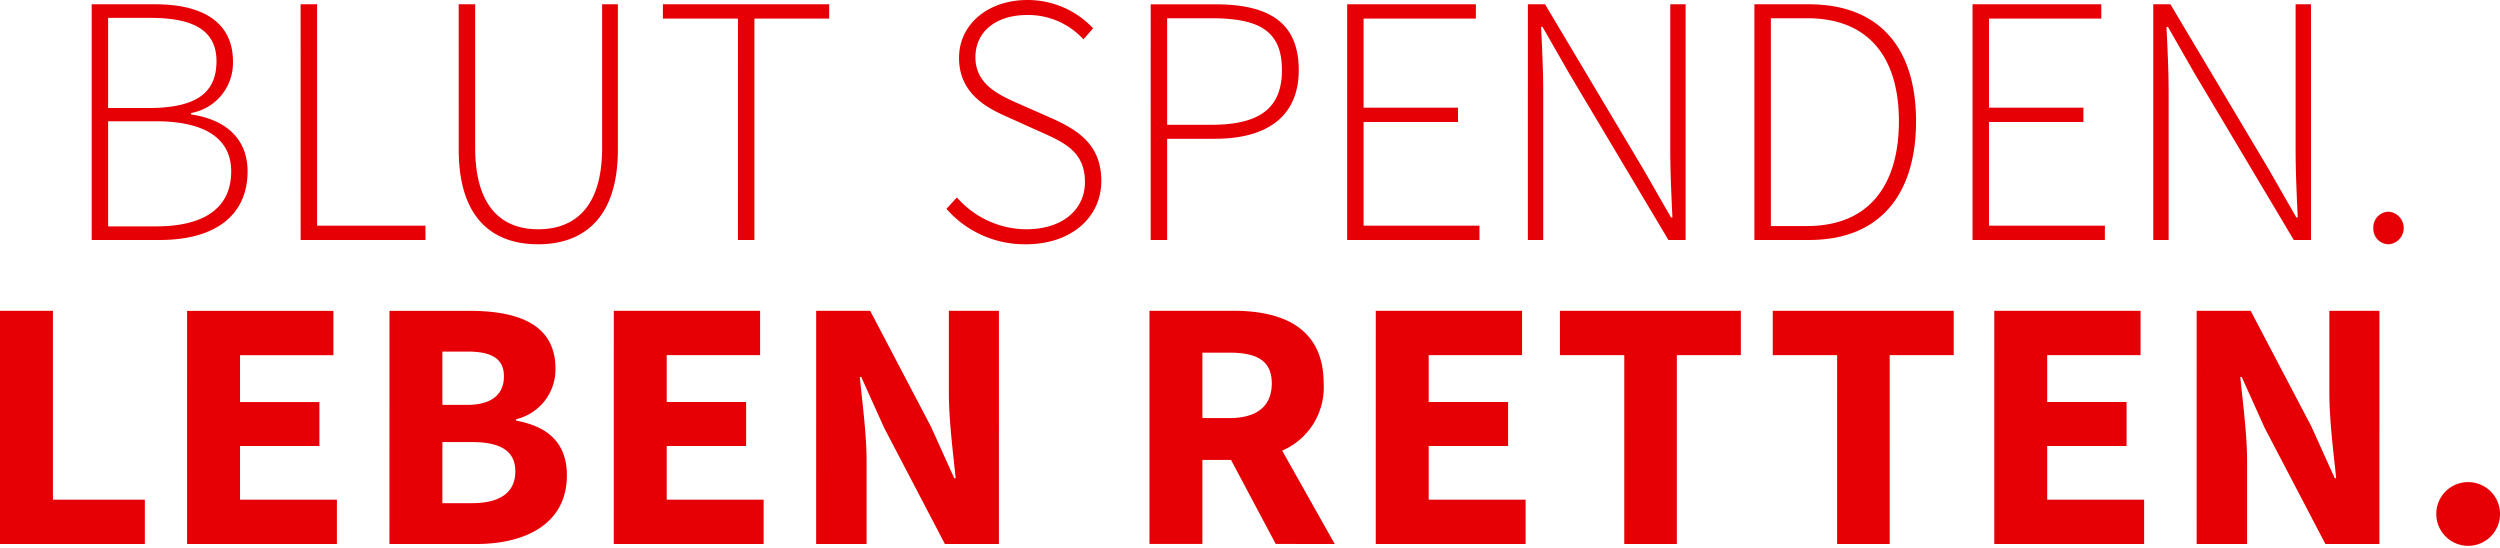
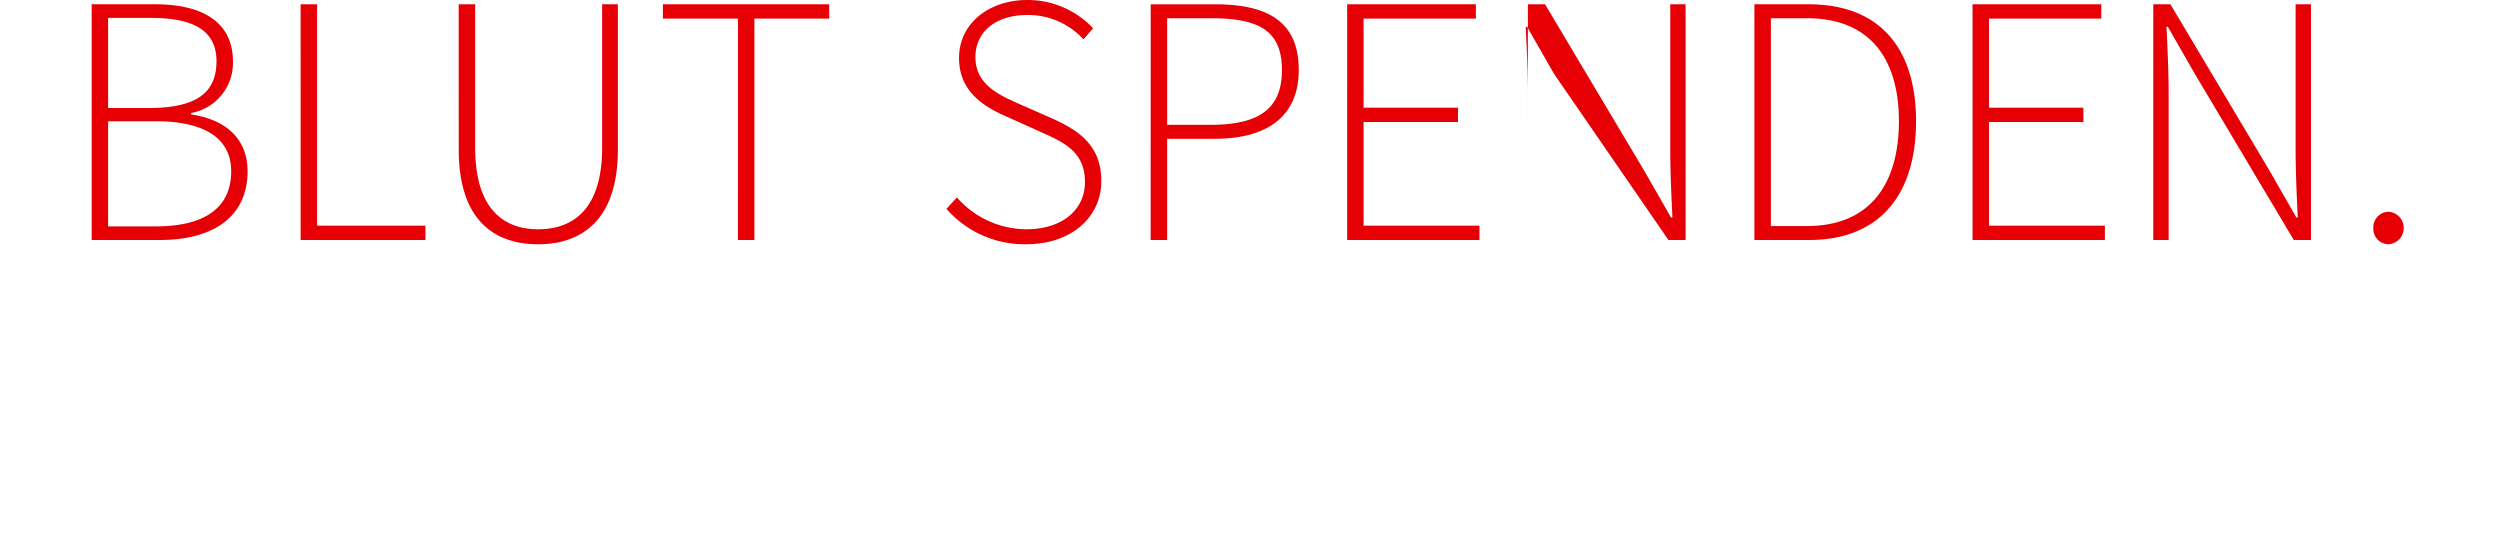
<svg xmlns="http://www.w3.org/2000/svg" id="Group_1767" data-name="Group 1767" width="273.082" height="59.89" viewBox="0 0 273.082 59.89" data-google-analytics-opt-out="">
  <defs>
    <clipPath id="clip-path">
      <rect id="Rectangle_2683" width="273.082" height="59.89" fill="none" />
    </clipPath>
  </defs>
  <g id="Group_1767-2" clip-path="url(#clip-path)">
-     <path id="Path_5691" d="M266.128,146.667a3.48,3.48,0,1,0,3.477-3.633,3.465,3.465,0,0,0-3.477,3.633m-26.182,3.125h5.509v-9.025c0-3.008-.469-6.407-.743-9.22h.157l2.5,5.548,6.642,12.7h5.9V124.321h-5.468v8.985c0,3.008.468,6.6.742,9.3h-.156l-2.539-5.626-6.642-12.657h-5.9Zm-22.107,0h16.369v-4.844H223.621v-5.859h8.672v-4.805h-8.672v-5.118h10.2v-4.843H217.84Zm-17.166,0h5.743V129.164h6.993v-4.843H193.642v4.843h7.032Zm-23.249,0h5.744V129.164h6.992v-4.843H170.394v4.843h7.031Zm-27.147,0h16.369v-4.844H156.06v-5.859h8.673v-4.805H156.06v-5.118h10.2v-4.843H150.279Zm-4.48,0-5.744-10.2a7.5,7.5,0,0,0,4.533-7.344c0-6.056-4.454-7.93-9.845-7.93h-9.181v25.471h5.782v-9.181h3.125l4.884,9.181Zm-14.455-20.9h2.93c3.008,0,4.649.859,4.649,3.359s-1.641,3.79-4.649,3.79h-2.93Zm-42.191,20.9h5.509v-9.025c0-3.008-.469-6.407-.743-9.22h.157l2.5,5.548,6.642,12.7h5.9V124.321h-5.468v8.985c0,3.008.468,6.6.742,9.3h-.156l-2.54-5.626-6.641-12.657h-5.9Zm-22.107,0H83.414v-4.844H72.827v-5.859H81.5v-4.805H72.827v-5.118h10.2v-4.843H67.045Zm-18.721-4.454v-6.68h3.2c3.164,0,4.766.977,4.766,3.2,0,2.3-1.64,3.476-4.766,3.476Zm0-10.743v-5.821H51.06c2.656,0,3.985.781,3.985,2.7s-1.25,3.125-4.063,3.125Zm-5.782,15.2H52c5.547,0,9.923-2.3,9.923-7.5,0-3.4-1.914-5.314-5.547-5.977v-.157a5.589,5.589,0,0,0,4.3-5.508c0-4.884-4.1-6.328-9.414-6.328H42.543Zm-22.107,0H36.8v-4.844H26.218v-5.859H34.89v-4.805H26.218v-5.118h10.2v-4.843H20.436ZM0,149.792H15.822v-4.844H5.782V124.321H0Z" transform="translate(0 -90.371)" fill="#e60005" />
-     <path id="Path_5692" d="M285.9,24.923a1.686,1.686,0,0,0,1.68,1.759,1.784,1.784,0,0,0,0-3.556,1.7,1.7,0,0,0-1.68,1.8m-24.041,1.29h1.679V10.235c0-2.5-.117-4.844-.235-7.3h.157l2.93,5.117,10.822,18.166h1.875V.468h-1.679V16.251c0,2.5.117,5,.235,7.5h-.157l-2.93-5.117L263.733.468h-1.874Zm-19.741,0h14.455V24.651H243.915V13.322h10.313V11.758H243.915V2.031h12.267V.468H242.118ZM220.089,24.69V1.991h3.946c6.993,0,10.04,4.571,10.04,11.252,0,6.719-3.047,11.447-10.04,11.447Zm-1.8,1.523h5.977c7.891,0,11.681-5.157,11.681-12.97,0-7.774-3.79-12.775-11.72-12.775h-5.938Zm-24.745,0h1.679V10.235c0-2.5-.117-4.844-.235-7.3h.157l2.93,5.117L208.9,26.213h1.874V.468H209.1V16.251c0,2.5.117,5,.235,7.5h-.157l-2.93-5.117L195.422.468h-1.875Zm-19.74,0h14.455V24.651H175.6V13.322h10.313V11.758H175.6V2.031h12.267V.468H173.807Zm-19.662-12.58V1.991h4.766c5.235,0,7.774,1.329,7.774,5.665,0,4.219-2.5,5.977-7.774,5.977Zm-1.8,12.58h1.8V15.157h5.235c5.7,0,9.141-2.46,9.141-7.5,0-5.313-3.4-7.188-9.141-7.188h-7.032Zm-22.307-3.4a11.344,11.344,0,0,0,8.672,3.868c5,0,8.244-2.969,8.244-6.916s-2.539-5.547-5.391-6.836l-3.906-1.72c-1.876-.86-4.454-1.992-4.454-4.961,0-2.813,2.266-4.61,5.665-4.61A8.165,8.165,0,0,1,145,4.3l1.055-1.211A9.8,9.8,0,0,0,138.871,0c-4.259,0-7.462,2.618-7.462,6.33,0,3.828,2.969,5.429,5.2,6.407l3.906,1.758c2.54,1.132,4.649,2.188,4.649,5.391,0,3.046-2.5,5.157-6.407,5.157a10.143,10.143,0,0,1-7.579-3.477Zm-22.776,3.4h1.8V2.031h8.166V.468H99.062V2.031h8.2ZM76.759,16.33c0,8.047,4.219,10.353,8.672,10.353,4.415,0,8.713-2.306,8.713-10.353V.468h-1.72V16.135c0,6.836-3.281,8.907-6.993,8.907-3.633,0-6.875-2.071-6.875-8.907V.468h-1.8ZM59.491,26.213H73.126V24.651H61.288V.468h-1.8ZM38.462,24.728V13.243h5.2c5.235,0,8.243,1.8,8.243,5.47,0,4.141-3.126,6.015-8.243,6.015Zm0-12.931V1.953h4.649c4.727,0,7.188,1.406,7.188,4.727,0,3.4-2.11,5.118-7.423,5.118Zm-1.8,14.416h7.462c5.82,0,9.571-2.539,9.571-7.5,0-3.556-2.383-5.665-6.172-6.212v-.157A5.565,5.565,0,0,0,52.1,6.719c0-4.3-3.321-6.251-8.478-6.251H36.665V26.213" transform="translate(-26.652 0.001)" fill="#e60005" />
+     <path id="Path_5692" d="M285.9,24.923a1.686,1.686,0,0,0,1.68,1.759,1.784,1.784,0,0,0,0-3.556,1.7,1.7,0,0,0-1.68,1.8m-24.041,1.29h1.679V10.235c0-2.5-.117-4.844-.235-7.3h.157l2.93,5.117,10.822,18.166h1.875V.468h-1.679V16.251c0,2.5.117,5,.235,7.5h-.157l-2.93-5.117L263.733.468h-1.874Zm-19.741,0h14.455V24.651H243.915V13.322h10.313V11.758H243.915V2.031h12.267V.468H242.118ZM220.089,24.69V1.991h3.946c6.993,0,10.04,4.571,10.04,11.252,0,6.719-3.047,11.447-10.04,11.447Zm-1.8,1.523h5.977c7.891,0,11.681-5.157,11.681-12.97,0-7.774-3.79-12.775-11.72-12.775h-5.938Zm-24.745,0V10.235c0-2.5-.117-4.844-.235-7.3h.157l2.93,5.117L208.9,26.213h1.874V.468H209.1V16.251c0,2.5.117,5,.235,7.5h-.157l-2.93-5.117L195.422.468h-1.875Zm-19.74,0h14.455V24.651H175.6V13.322h10.313V11.758H175.6V2.031h12.267V.468H173.807Zm-19.662-12.58V1.991h4.766c5.235,0,7.774,1.329,7.774,5.665,0,4.219-2.5,5.977-7.774,5.977Zm-1.8,12.58h1.8V15.157h5.235c5.7,0,9.141-2.46,9.141-7.5,0-5.313-3.4-7.188-9.141-7.188h-7.032Zm-22.307-3.4a11.344,11.344,0,0,0,8.672,3.868c5,0,8.244-2.969,8.244-6.916s-2.539-5.547-5.391-6.836l-3.906-1.72c-1.876-.86-4.454-1.992-4.454-4.961,0-2.813,2.266-4.61,5.665-4.61A8.165,8.165,0,0,1,145,4.3l1.055-1.211A9.8,9.8,0,0,0,138.871,0c-4.259,0-7.462,2.618-7.462,6.33,0,3.828,2.969,5.429,5.2,6.407l3.906,1.758c2.54,1.132,4.649,2.188,4.649,5.391,0,3.046-2.5,5.157-6.407,5.157a10.143,10.143,0,0,1-7.579-3.477Zm-22.776,3.4h1.8V2.031h8.166V.468H99.062V2.031h8.2ZM76.759,16.33c0,8.047,4.219,10.353,8.672,10.353,4.415,0,8.713-2.306,8.713-10.353V.468h-1.72V16.135c0,6.836-3.281,8.907-6.993,8.907-3.633,0-6.875-2.071-6.875-8.907V.468h-1.8ZM59.491,26.213H73.126V24.651H61.288V.468h-1.8ZM38.462,24.728V13.243h5.2c5.235,0,8.243,1.8,8.243,5.47,0,4.141-3.126,6.015-8.243,6.015Zm0-12.931V1.953h4.649c4.727,0,7.188,1.406,7.188,4.727,0,3.4-2.11,5.118-7.423,5.118Zm-1.8,14.416h7.462c5.82,0,9.571-2.539,9.571-7.5,0-3.556-2.383-5.665-6.172-6.212v-.157A5.565,5.565,0,0,0,52.1,6.719c0-4.3-3.321-6.251-8.478-6.251H36.665V26.213" transform="translate(-26.652 0.001)" fill="#e60005" />
  </g>
</svg>